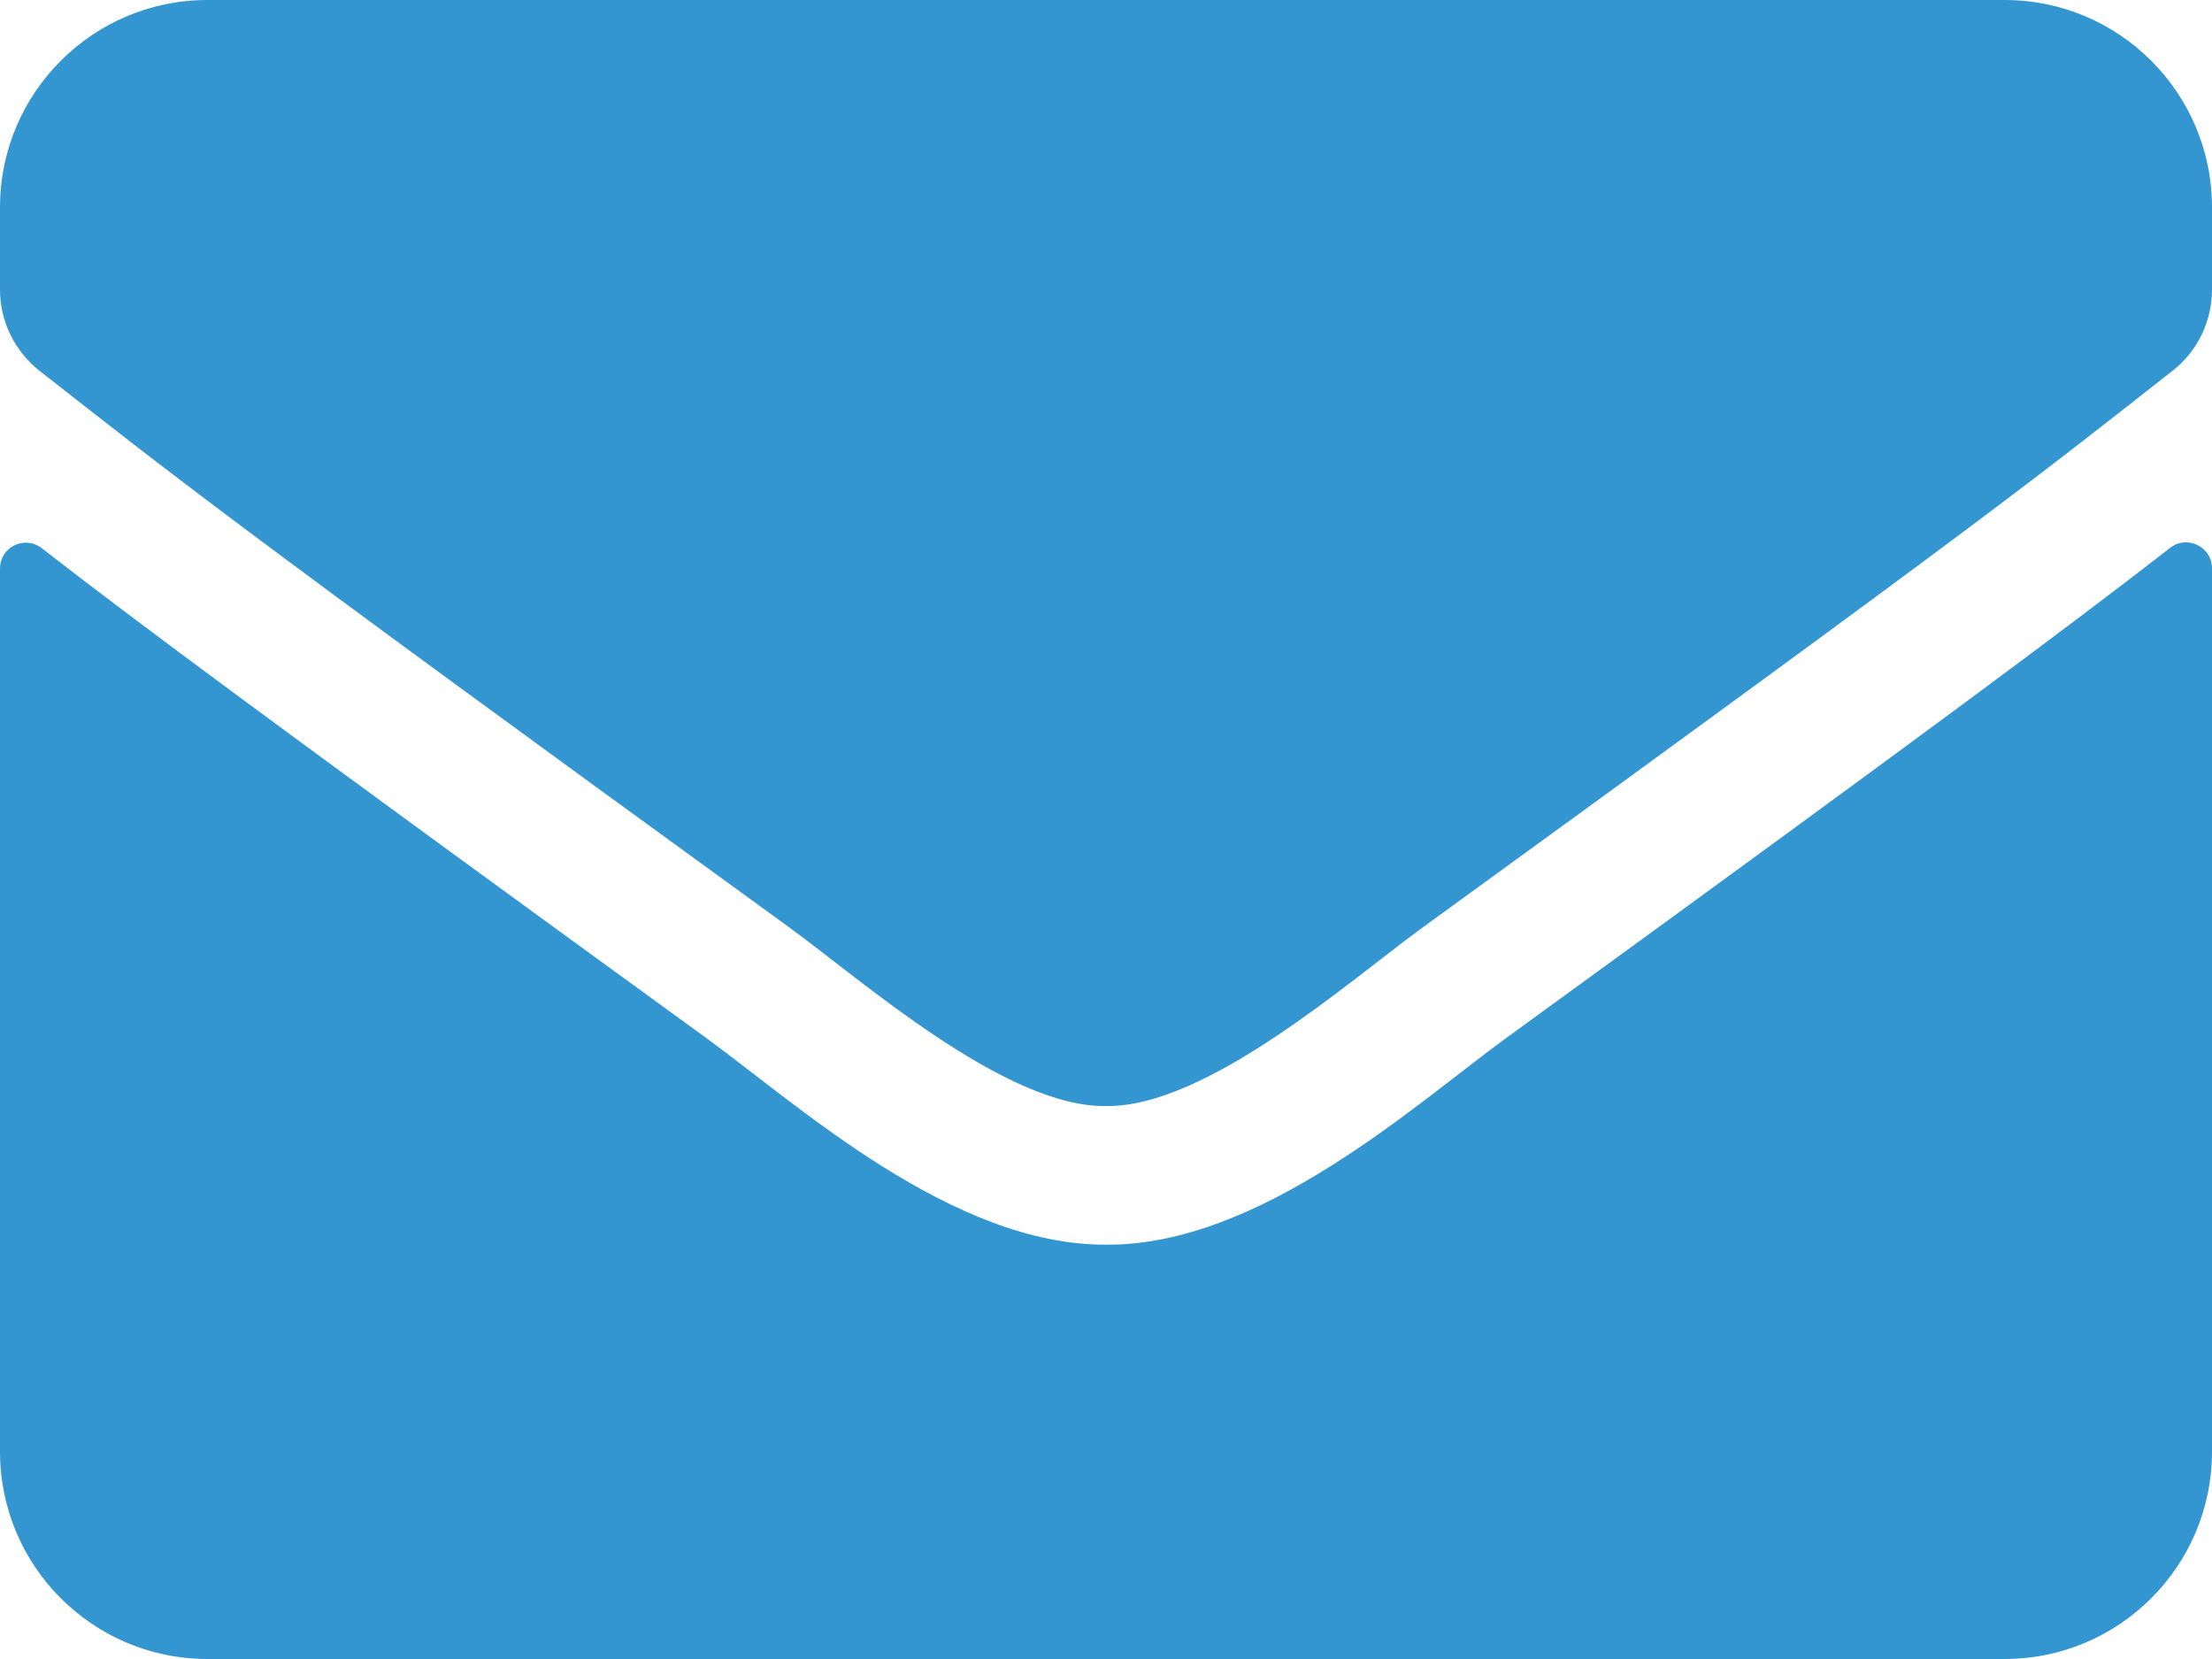
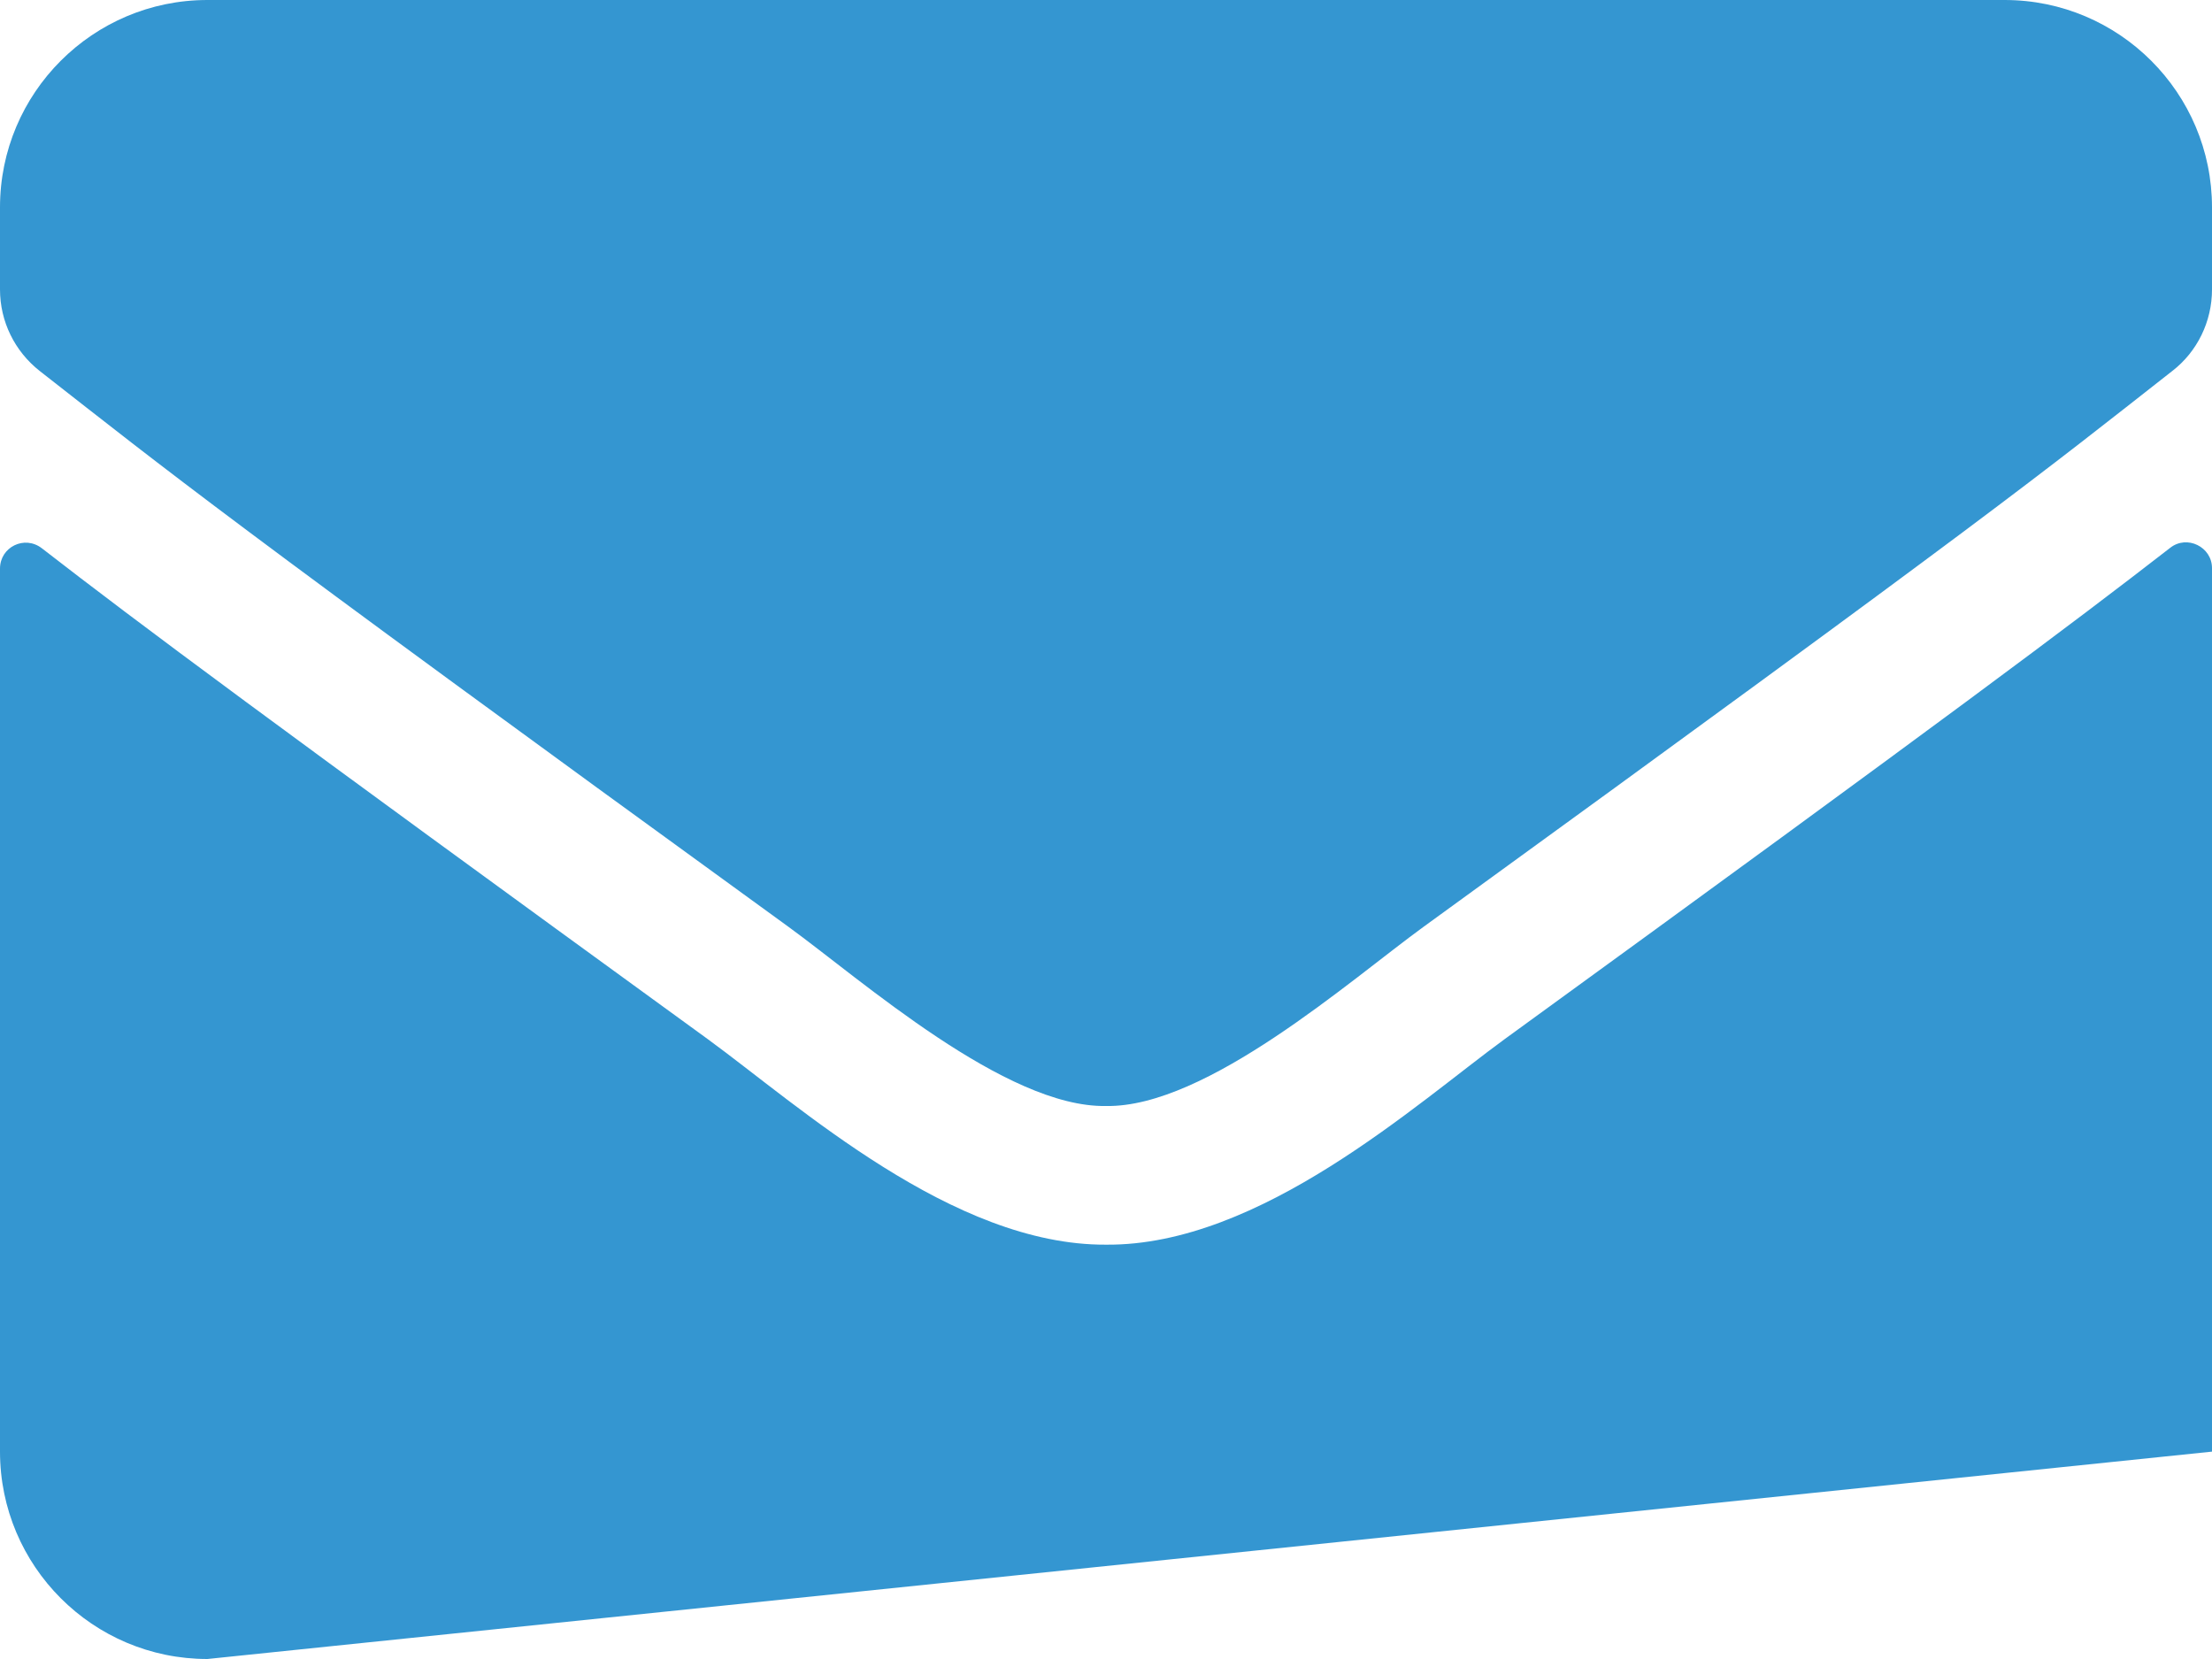
<svg xmlns="http://www.w3.org/2000/svg" width="16px" height="12px" viewBox="0 0 16 12" version="1.1">
  <title>subscribe-footer</title>
  <desc>Created with Sketch.</desc>
  <g id="Symbols" stroke="none" stroke-width="1" fill="none" fill-rule="evenodd">
    <g id="Footer" transform="translate(-986, -64)" fill="#3496D1" fill-rule="nonzero">
      <g id="Group-3" transform="translate(986, 60)">
-         <path d="M15.697,7.963 C15.819,7.866 16,7.956 16,8.109 L16,14.5 C16,15.328 15.328,16 14.5,16 L1.5,16 C0.672,16 0,15.328 0,14.5 L0,8.113 C0,7.956 0.178,7.869 0.303,7.966 C1.003,8.509 1.931,9.2 5.119,11.516 C5.778,11.997 6.891,13.009 8,13.003 C9.116,13.013 10.25,11.978 10.884,11.516 C14.072,9.2 14.997,8.506 15.697,7.963 Z M8,12 C7.275,12.013 6.231,11.088 5.706,10.706 C1.559,7.697 1.244,7.431 0.288,6.684 C0.106,6.541 0,6.325 0,6.094 L0,5.5 C0,4.672 0.672,4 1.5,4 L14.5,4 C15.328,4 16,4.672 16,5.5 L16,6.094 C16,6.325 15.894,6.544 15.712,6.684 C14.756,7.434 14.441,7.697 10.294,10.706 C9.769,11.088 8.725,12.013 8,12 Z" id="subscribe-footer" />
+         <path d="M15.697,7.963 C15.819,7.866 16,7.956 16,8.109 L16,14.5 L1.5,16 C0.672,16 0,15.328 0,14.5 L0,8.113 C0,7.956 0.178,7.869 0.303,7.966 C1.003,8.509 1.931,9.2 5.119,11.516 C5.778,11.997 6.891,13.009 8,13.003 C9.116,13.013 10.25,11.978 10.884,11.516 C14.072,9.2 14.997,8.506 15.697,7.963 Z M8,12 C7.275,12.013 6.231,11.088 5.706,10.706 C1.559,7.697 1.244,7.431 0.288,6.684 C0.106,6.541 0,6.325 0,6.094 L0,5.5 C0,4.672 0.672,4 1.5,4 L14.5,4 C15.328,4 16,4.672 16,5.5 L16,6.094 C16,6.325 15.894,6.544 15.712,6.684 C14.756,7.434 14.441,7.697 10.294,10.706 C9.769,11.088 8.725,12.013 8,12 Z" id="subscribe-footer" />
      </g>
    </g>
  </g>
</svg>